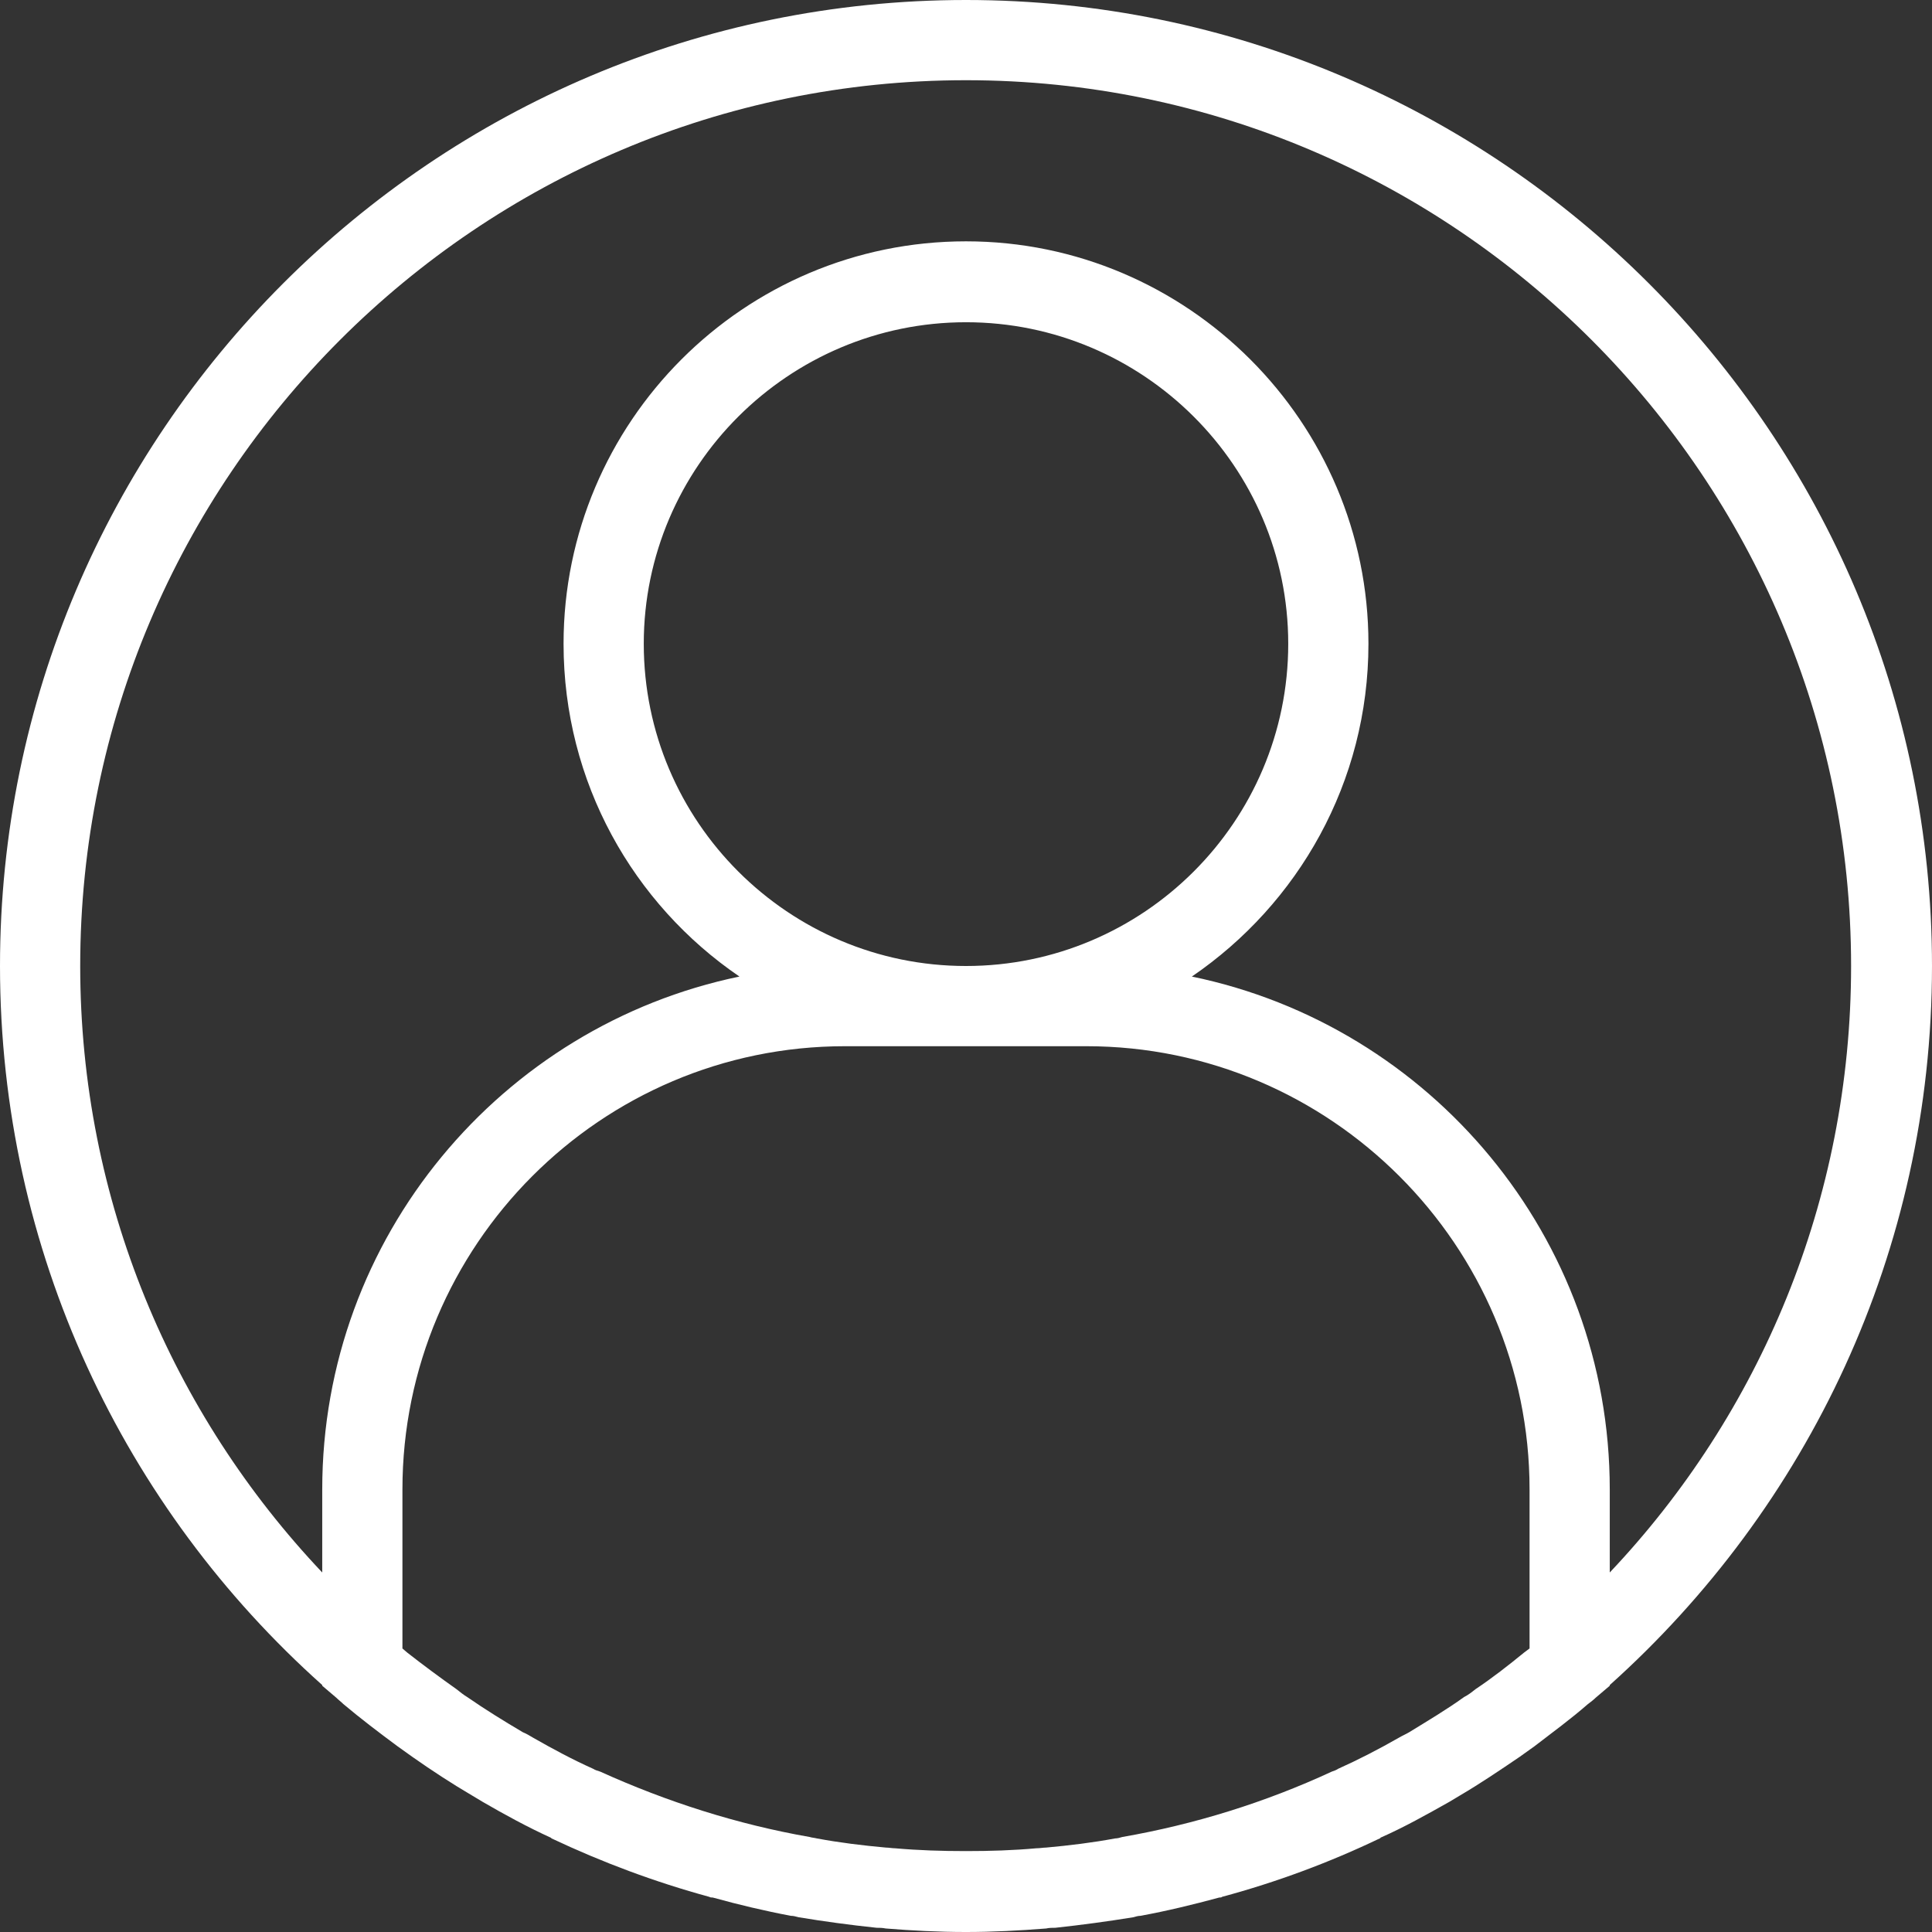
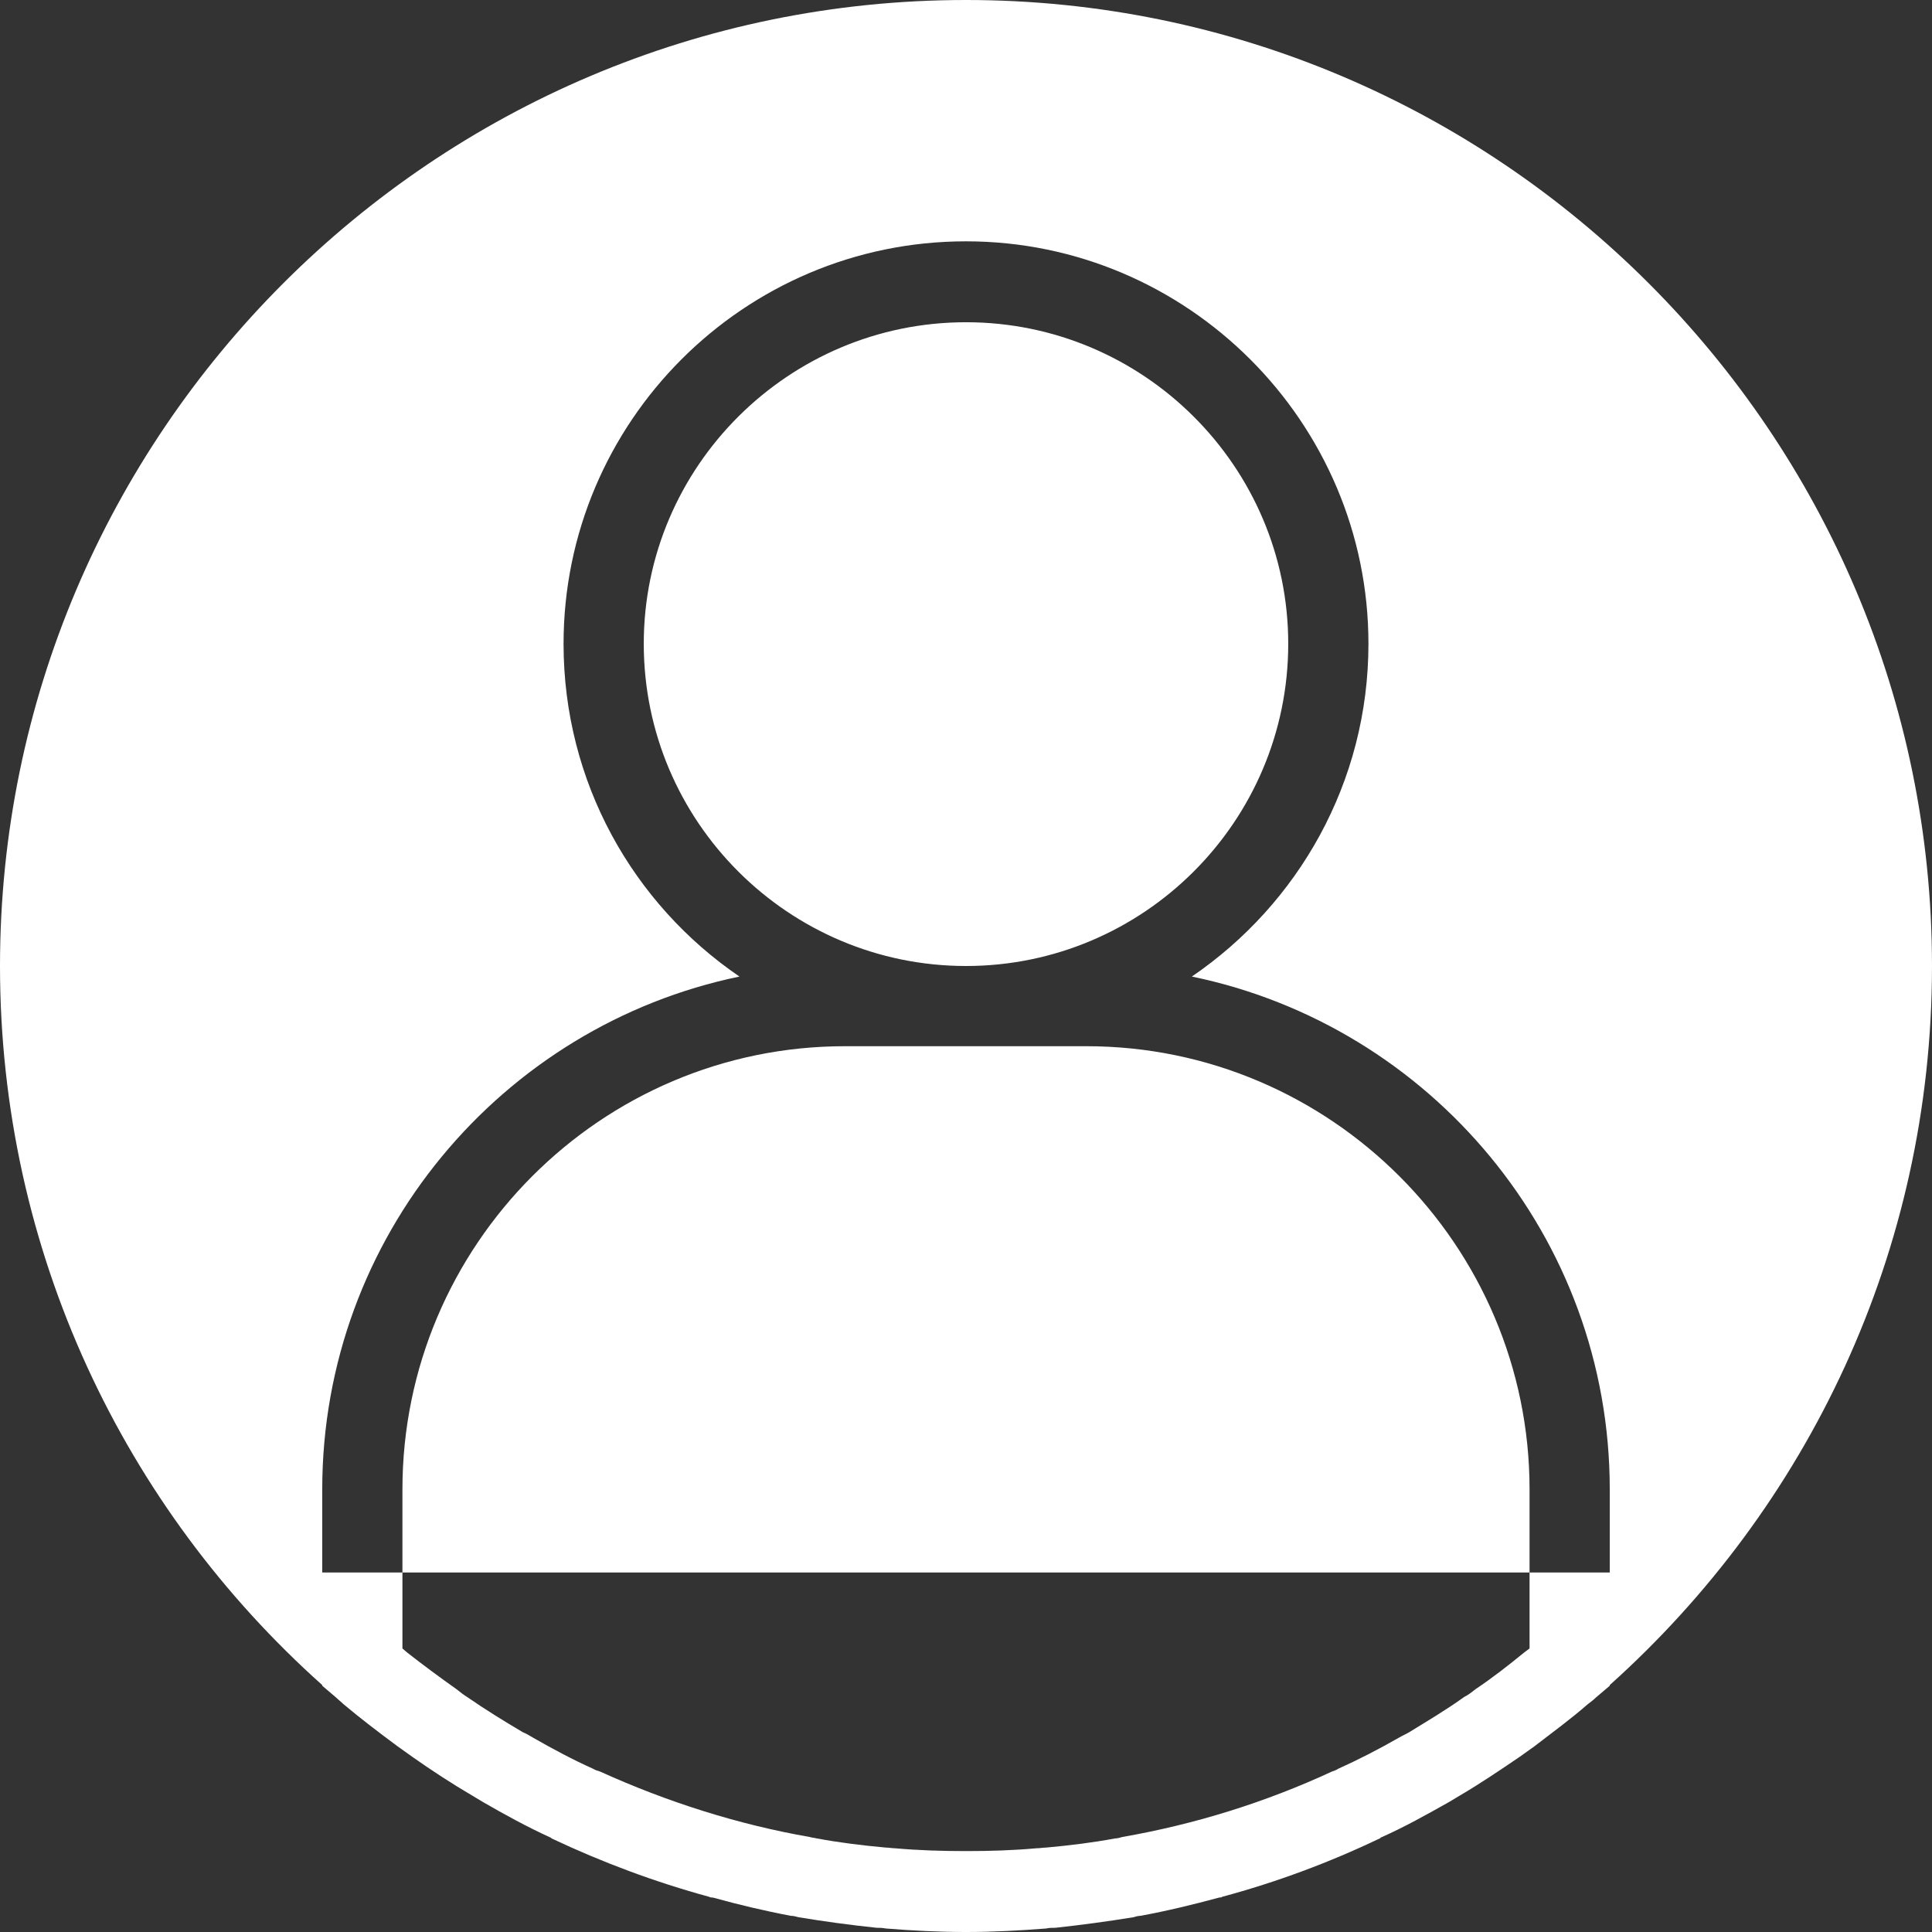
<svg xmlns="http://www.w3.org/2000/svg" xml:space="preserve" width="49.732mm" height="49.732mm" version="1.1" style="shape-rendering:geometricPrecision; text-rendering:geometricPrecision; image-rendering:optimizeQuality; fill-rule:evenodd; clip-rule:evenodd" viewBox="0 0 2746 2746">
  <rect x="0" y="0" width="2746" height="2746" fill="#333333" stroke="none" />
  <defs>
    <style type="text/css">
   
    .fil0 {fill:white}
   
  </style>
  </defs>
  <g id="Layer_x0020_1">
    <g id="_820698896">
      <g id="Layer_1">
-         <path class="fil0" d="M1373 0c-757,0 -1373,616 -1373,1373 0,406 177,771 458,1022l0 1 20 17c3,3 7,6 10,9 25,21 50,40 77,60 7,5 14,10 21,15 27,19 56,38 85,55 5,3 10,6 15,9 31,18 64,36 97,51 1,1 1,1 1,1 72,34 147,62 224,83 2,1 3,1 5,1 36,10 74,19 111,26 4,0 7,1 11,2 36,6 73,11 111,15 4,0 8,0 13,1 37,3 75,5 114,5 38,0 76,-2 114,-5 4,-1 9,-1 13,-1 37,-4 74,-9 111,-15 3,-1 7,-2 10,-2 38,-7 75,-16 112,-26 2,0 3,0 4,-1 78,-21 153,-49 224,-83 1,0 1,0 1,-1 34,-15 66,-33 98,-51 5,-3 10,-6 15,-9 29,-17 57,-36 85,-55 7,-5 14,-10 21,-15 26,-20 52,-39 76,-60 4,-3 8,-6 11,-9l20 -17 0 -1c281,-252 458,-616 458,-1022 0,-757 -616,-1373 -1373,-1373zm0 1373c-252,0 -458,-205 -458,-458 0,-252 206,-457 458,-457 252,0 458,205 458,457 0,253 -206,458 -458,458zm171 114c347,0 630,283 630,630l0 226c-3,2 -5,4 -8,6 -22,18 -45,36 -69,52 -5,4 -10,8 -16,11 -25,18 -52,34 -78,50 -5,3 -10,5 -15,8 -28,16 -57,31 -86,44 -3,2 -6,3 -9,4 -95,44 -195,75 -298,93 -3,1 -7,2 -10,2 -32,6 -65,10 -98,13 -4,0 -9,1 -14,1 -33,3 -66,4 -100,4 -34,0 -67,-1 -101,-4 -4,0 -9,-1 -13,-1 -33,-3 -66,-7 -98,-13 -4,-1 -7,-1 -10,-2 -103,-18 -203,-50 -298,-93 -3,-1 -7,-2 -10,-4 -29,-13 -57,-28 -85,-44 -5,-3 -10,-6 -15,-8 -27,-16 -53,-32 -79,-50 -5,-3 -10,-7 -15,-11 -24,-17 -47,-34 -70,-52 -2,-2 -5,-4 -7,-6l0 -226c0,-347 282,-630 629,-630l343 0zm744 748l0 -118c0,-359 -255,-659 -594,-729 151,-103 251,-276 251,-473 0,-315 -257,-572 -572,-572 -316,0 -572,257 -572,572 0,197 99,370 250,473 -338,70 -593,370 -593,729l0 118c-213,-225 -344,-529 -344,-862 0,-694 565,-1259 1259,-1259 694,0 1258,565 1258,1259 0,333 -130,637 -343,862z" />
+         <path class="fil0" d="M1373 0c-757,0 -1373,616 -1373,1373 0,406 177,771 458,1022l0 1 20 17c3,3 7,6 10,9 25,21 50,40 77,60 7,5 14,10 21,15 27,19 56,38 85,55 5,3 10,6 15,9 31,18 64,36 97,51 1,1 1,1 1,1 72,34 147,62 224,83 2,1 3,1 5,1 36,10 74,19 111,26 4,0 7,1 11,2 36,6 73,11 111,15 4,0 8,0 13,1 37,3 75,5 114,5 38,0 76,-2 114,-5 4,-1 9,-1 13,-1 37,-4 74,-9 111,-15 3,-1 7,-2 10,-2 38,-7 75,-16 112,-26 2,0 3,0 4,-1 78,-21 153,-49 224,-83 1,0 1,0 1,-1 34,-15 66,-33 98,-51 5,-3 10,-6 15,-9 29,-17 57,-36 85,-55 7,-5 14,-10 21,-15 26,-20 52,-39 76,-60 4,-3 8,-6 11,-9l20 -17 0 -1c281,-252 458,-616 458,-1022 0,-757 -616,-1373 -1373,-1373zm0 1373c-252,0 -458,-205 -458,-458 0,-252 206,-457 458,-457 252,0 458,205 458,457 0,253 -206,458 -458,458zm171 114c347,0 630,283 630,630l0 226c-3,2 -5,4 -8,6 -22,18 -45,36 -69,52 -5,4 -10,8 -16,11 -25,18 -52,34 -78,50 -5,3 -10,5 -15,8 -28,16 -57,31 -86,44 -3,2 -6,3 -9,4 -95,44 -195,75 -298,93 -3,1 -7,2 -10,2 -32,6 -65,10 -98,13 -4,0 -9,1 -14,1 -33,3 -66,4 -100,4 -34,0 -67,-1 -101,-4 -4,0 -9,-1 -13,-1 -33,-3 -66,-7 -98,-13 -4,-1 -7,-1 -10,-2 -103,-18 -203,-50 -298,-93 -3,-1 -7,-2 -10,-4 -29,-13 -57,-28 -85,-44 -5,-3 -10,-6 -15,-8 -27,-16 -53,-32 -79,-50 -5,-3 -10,-7 -15,-11 -24,-17 -47,-34 -70,-52 -2,-2 -5,-4 -7,-6l0 -226c0,-347 282,-630 629,-630l343 0zm744 748l0 -118c0,-359 -255,-659 -594,-729 151,-103 251,-276 251,-473 0,-315 -257,-572 -572,-572 -316,0 -572,257 -572,572 0,197 99,370 250,473 -338,70 -593,370 -593,729l0 118z" />
      </g>
      <g>
   </g>
    </g>
  </g>
</svg>